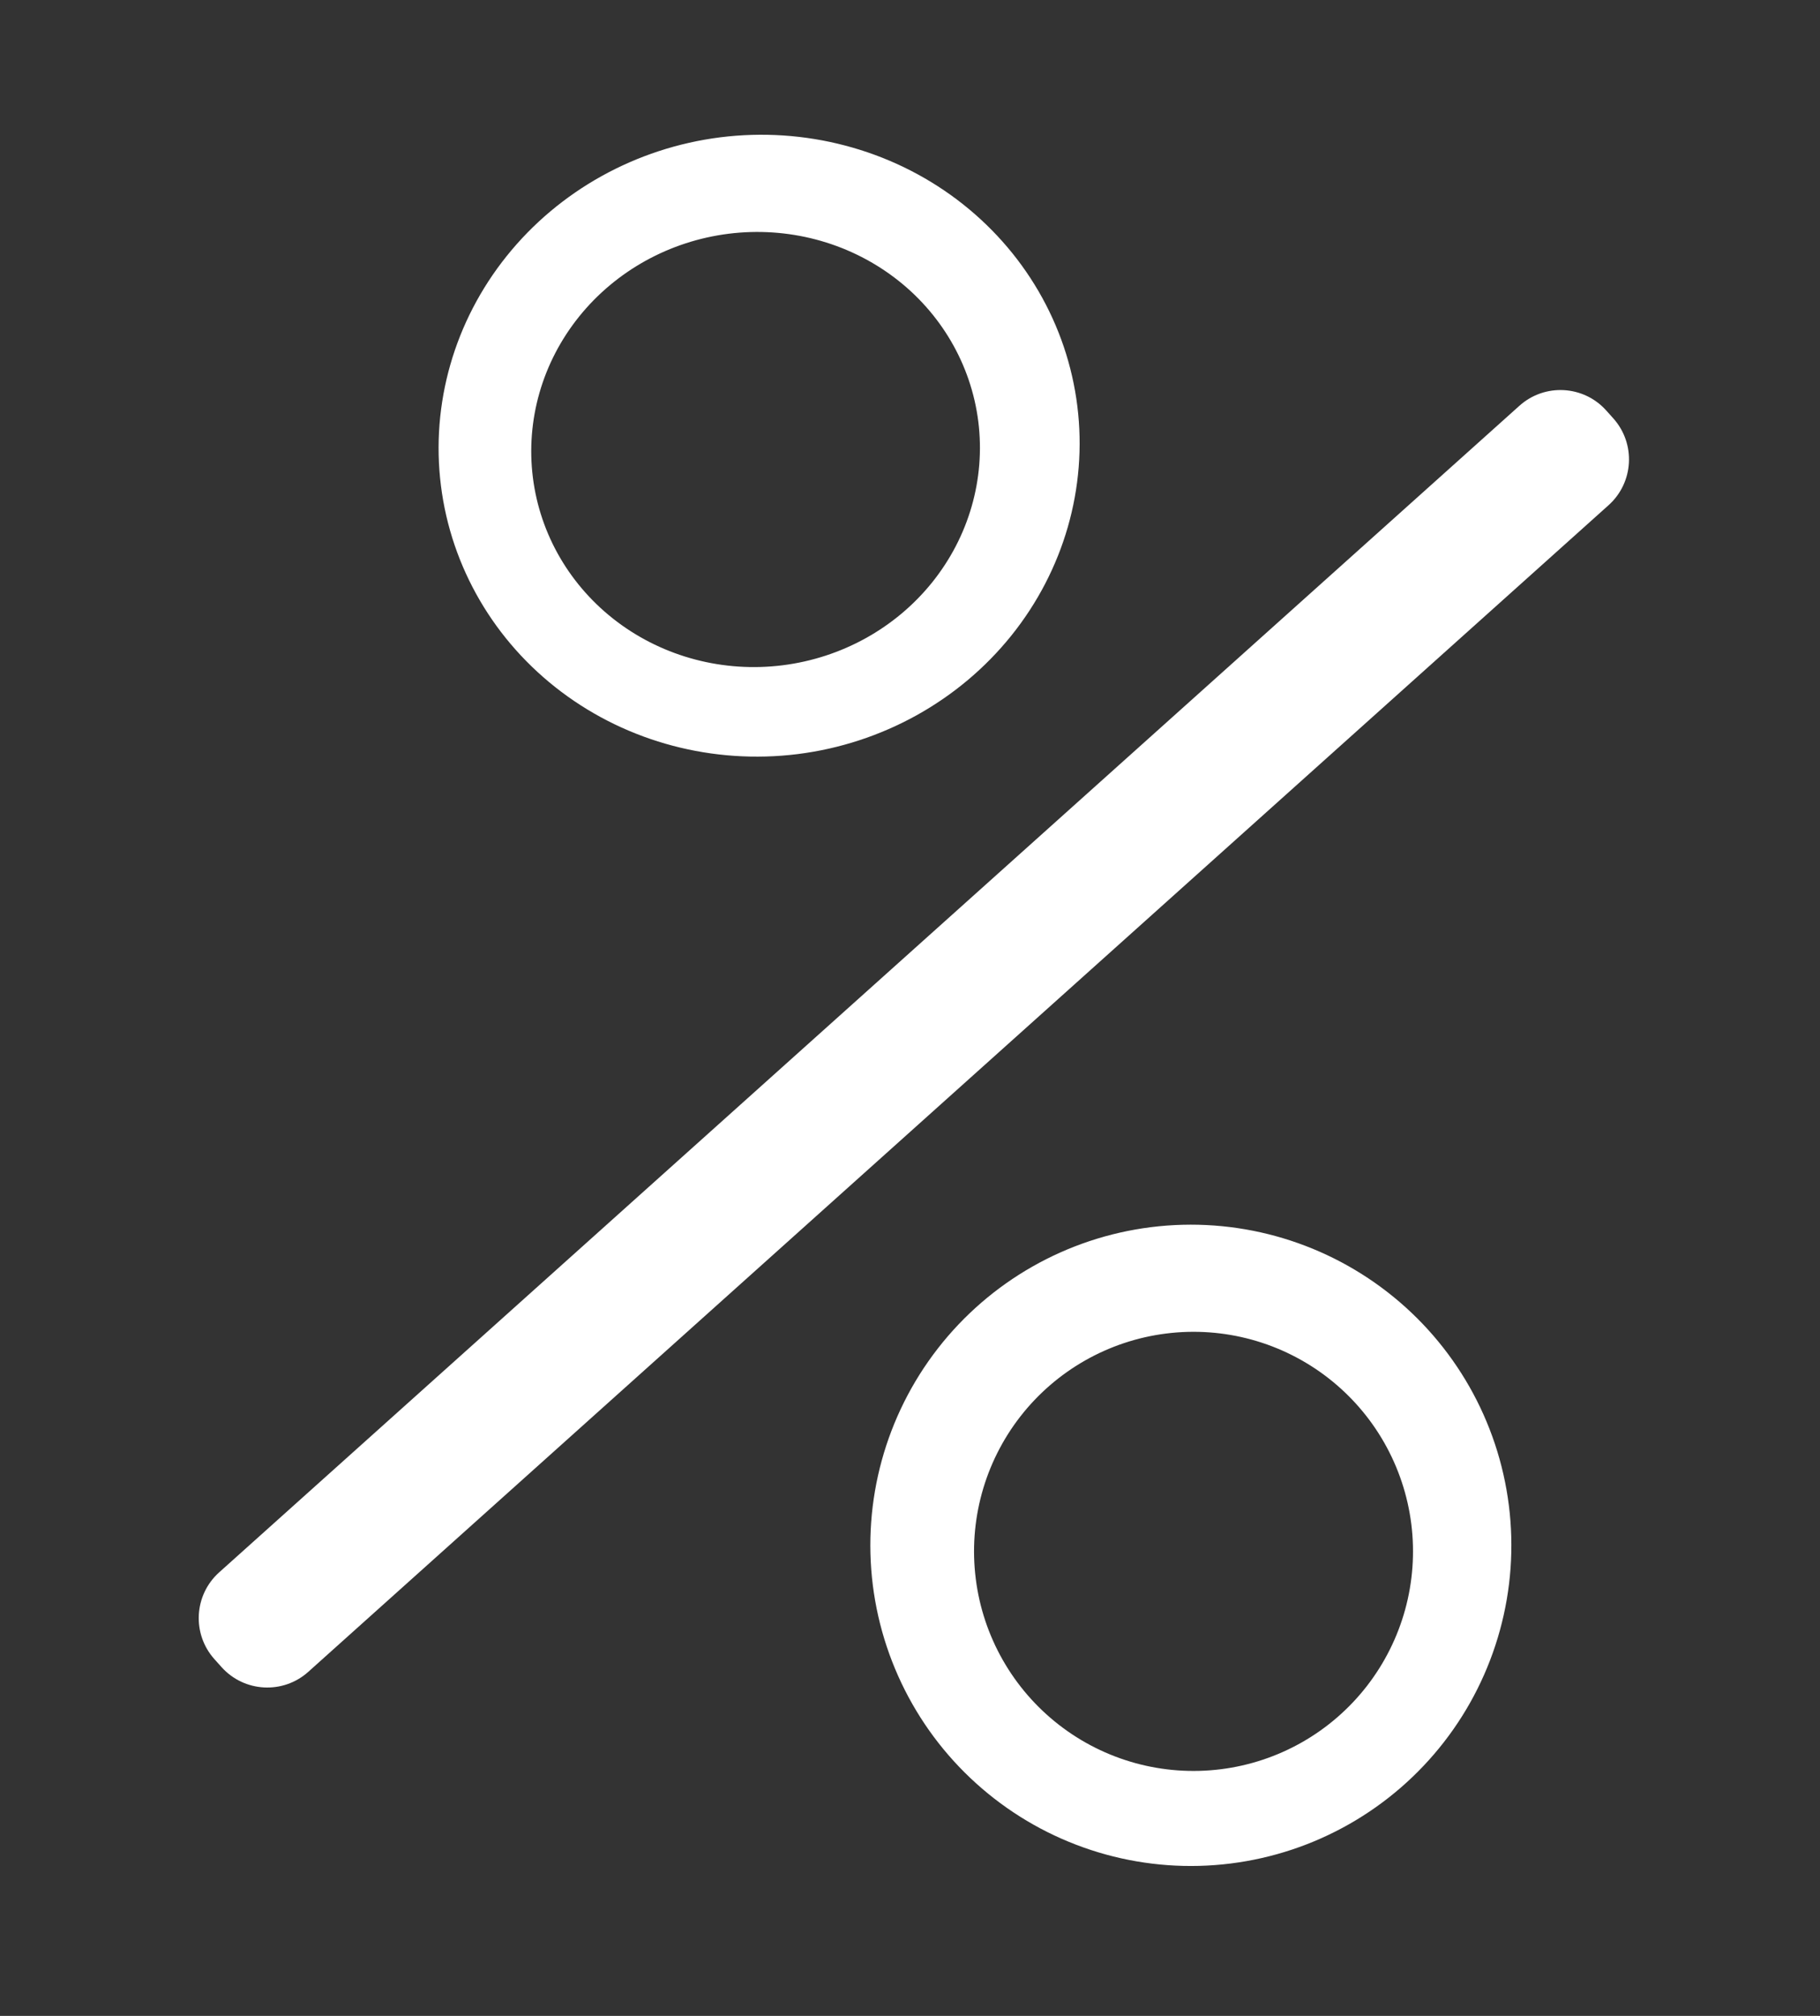
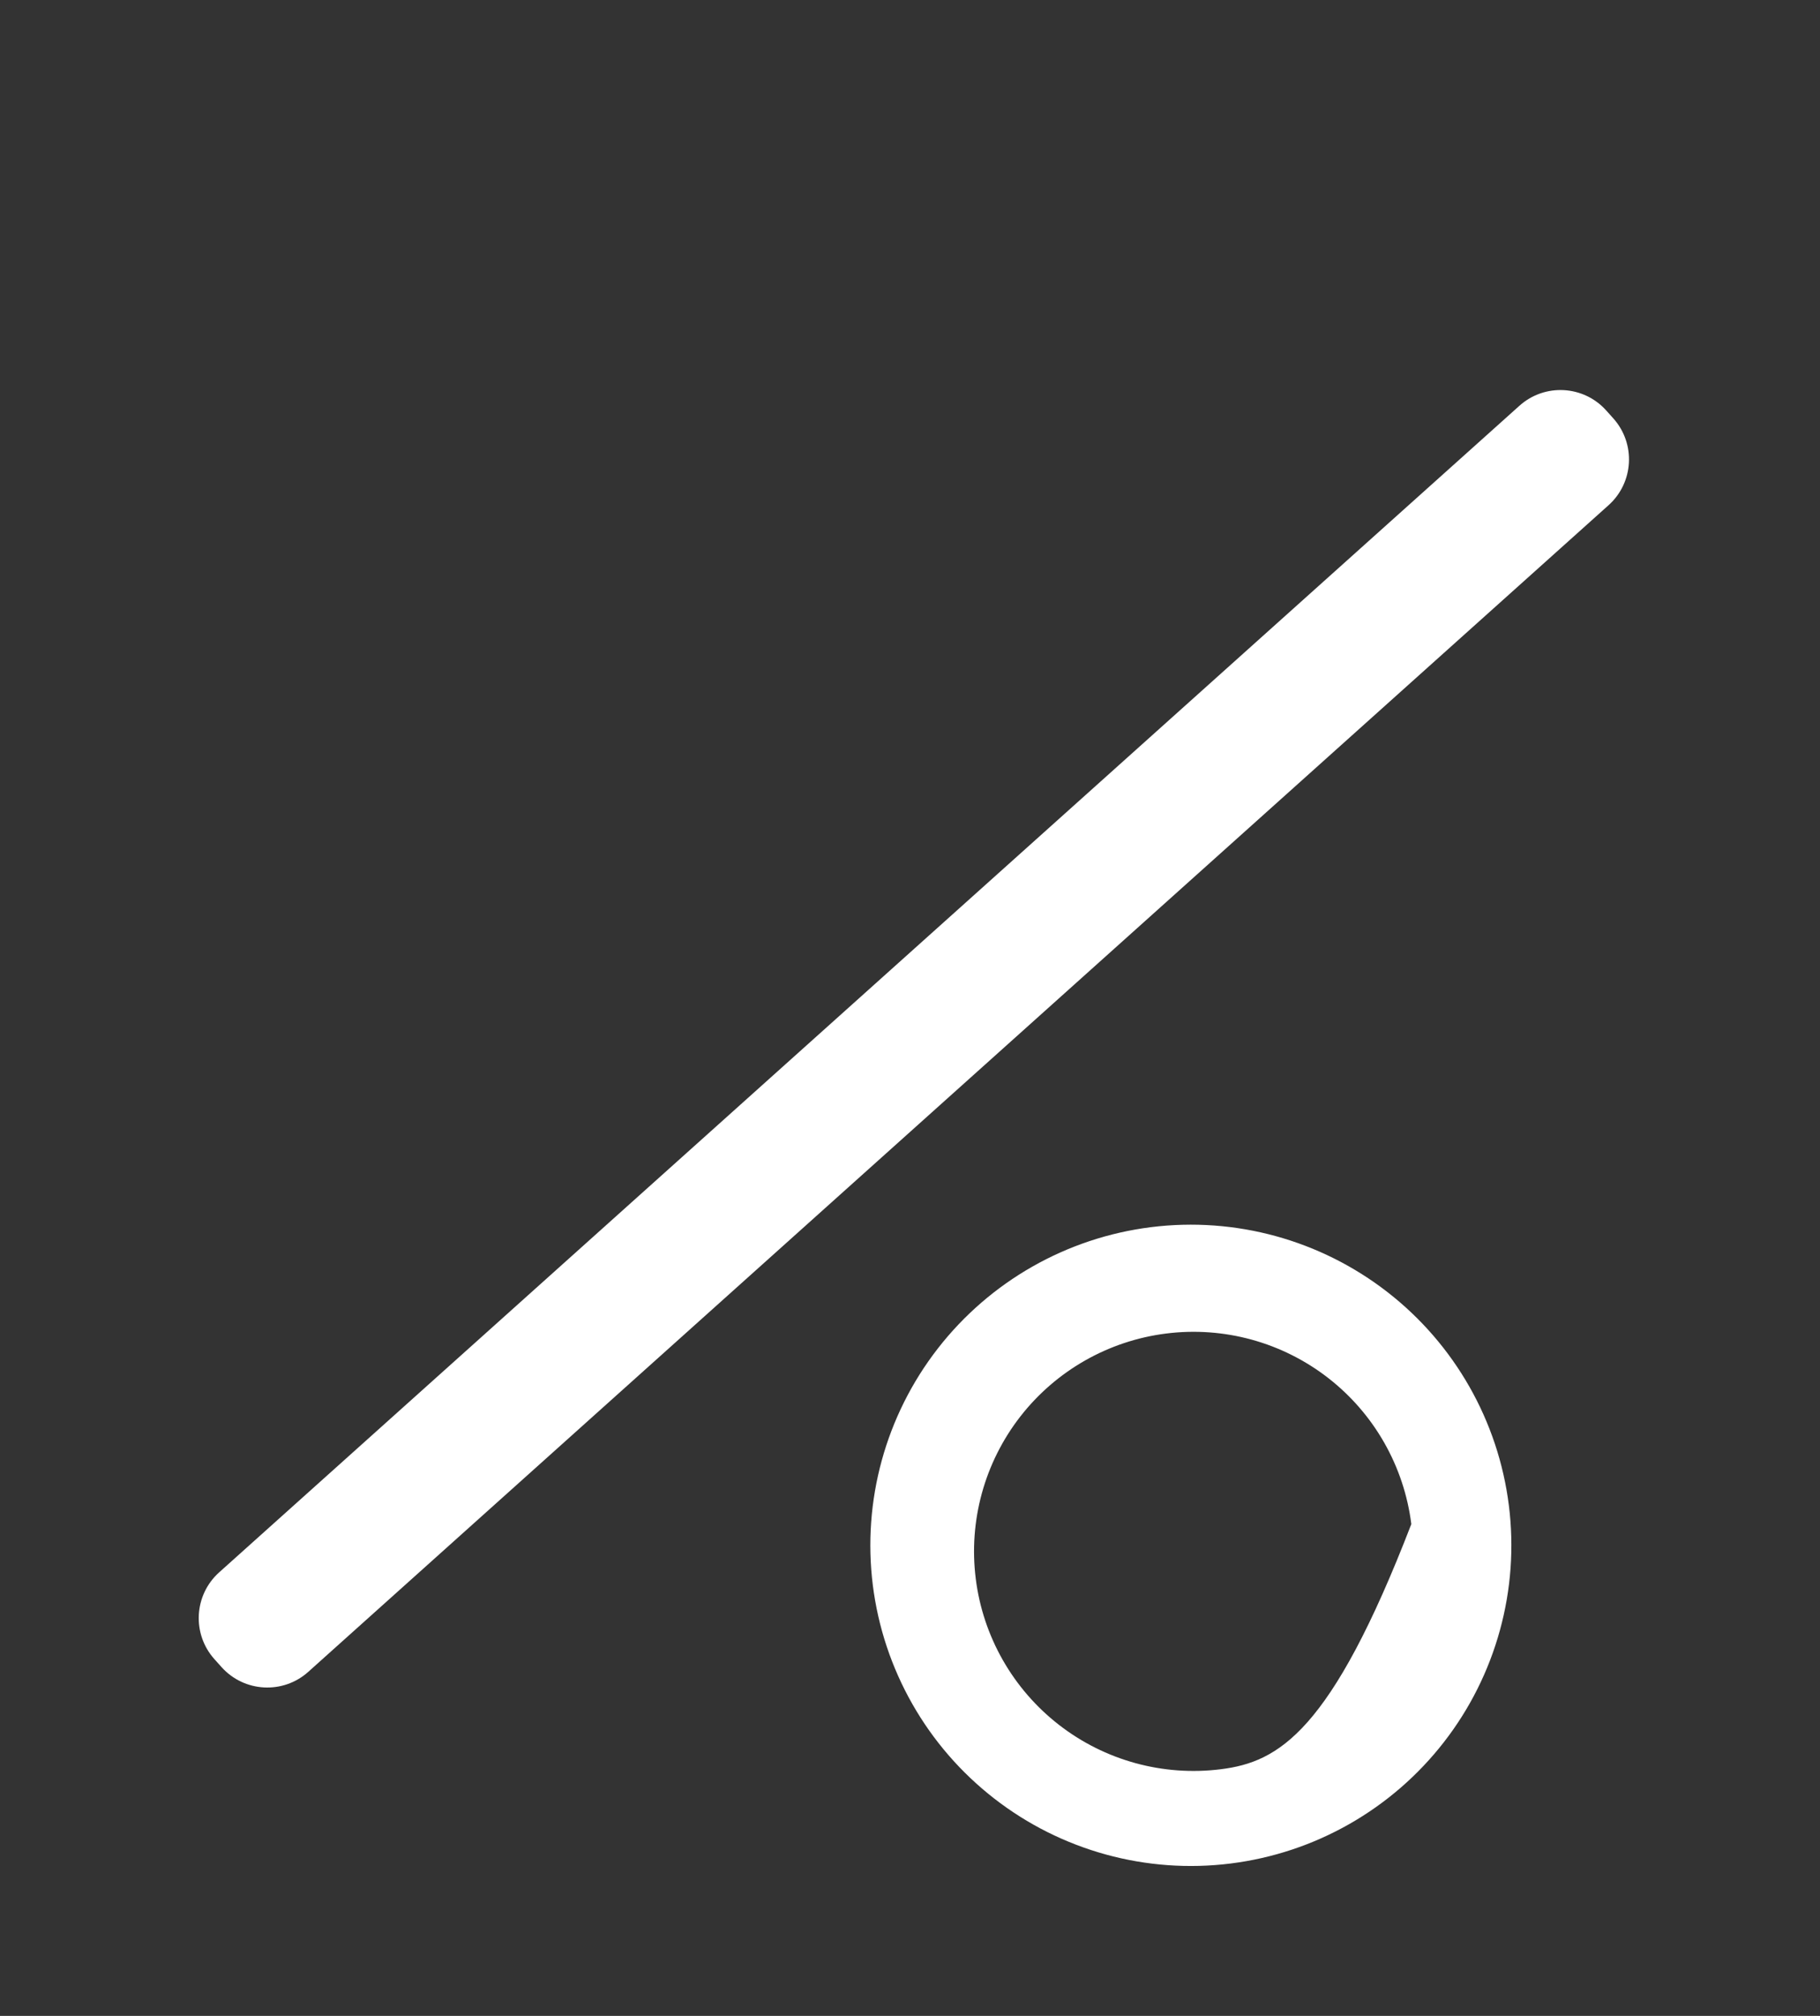
<svg xmlns="http://www.w3.org/2000/svg" width="56" height="62" viewBox="0 0 56 62" fill="none">
  <rect x="0" y="0" width="56" height="62" fill="#333333" stroke="none" />
  <path d="M46.752 12.479L6.743 48.359C5.966 49.056 5.901 50.252 6.598 51.029L6.816 51.272C7.514 52.05 8.709 52.115 9.486 51.418L49.495 15.537C50.272 14.84 50.337 13.645 49.64 12.867L49.422 12.624C48.725 11.847 47.529 11.782 46.752 12.479Z" fill="white" />
-   <path d="M35.416 37.742C32.821 38.067 30.461 39.41 28.856 41.474C27.25 43.539 26.531 46.157 26.856 48.753C27.017 50.038 27.43 51.279 28.07 52.404C28.71 53.53 29.566 54.518 30.589 55.313C32.654 56.919 35.272 57.638 37.867 57.313C39.152 57.152 40.393 56.74 41.519 56.099C42.644 55.459 43.633 54.603 44.428 53.58C45.223 52.558 45.808 51.389 46.151 50.14C46.495 48.891 46.588 47.587 46.427 46.302C46.102 43.707 44.76 41.347 42.695 39.742C40.63 38.136 38.012 37.417 35.416 37.742ZM37.563 54.414C35.786 54.637 33.993 54.145 32.579 53.045C31.165 51.946 30.245 50.33 30.023 48.553C29.8 46.776 30.293 44.983 31.392 43.569C32.492 42.155 34.108 41.235 35.885 41.013C37.662 40.79 39.455 41.283 40.869 42.382C42.283 43.481 43.202 45.097 43.425 46.875C43.647 48.652 43.155 50.444 42.055 51.859C40.956 53.273 39.34 54.192 37.563 54.414Z" fill="white" />
-   <path d="M22.164 4.223C19.568 4.551 17.205 5.864 15.593 7.872C13.98 9.88 13.252 12.42 13.567 14.934C13.881 17.447 15.214 19.729 17.271 21.277C19.329 22.826 21.943 23.515 24.54 23.193C27.136 22.868 29.501 21.558 31.115 19.552C32.73 17.545 33.461 15.006 33.149 12.492C32.995 11.245 32.588 10.043 31.952 8.952C31.316 7.862 30.463 6.905 29.443 6.137C28.423 5.369 27.255 4.805 26.006 4.477C24.757 4.148 23.451 4.062 22.164 4.223ZM24.08 20.461C22.262 20.689 20.432 20.208 18.991 19.125C17.55 18.041 16.616 16.444 16.396 14.684C16.176 12.924 16.686 11.146 17.815 9.741C18.945 8.335 20.6 7.417 22.418 7.189C24.236 6.962 26.066 7.443 27.507 8.527C28.948 9.611 29.881 11.208 30.102 12.968C30.322 14.728 29.811 16.506 28.682 17.911C27.553 19.316 25.897 20.233 24.08 20.461Z" fill="white" />
+   <path d="M35.416 37.742C32.821 38.067 30.461 39.41 28.856 41.474C27.25 43.539 26.531 46.157 26.856 48.753C27.017 50.038 27.43 51.279 28.07 52.404C28.71 53.53 29.566 54.518 30.589 55.313C32.654 56.919 35.272 57.638 37.867 57.313C39.152 57.152 40.393 56.74 41.519 56.099C42.644 55.459 43.633 54.603 44.428 53.58C45.223 52.558 45.808 51.389 46.151 50.14C46.495 48.891 46.588 47.587 46.427 46.302C46.102 43.707 44.76 41.347 42.695 39.742C40.63 38.136 38.012 37.417 35.416 37.742ZM37.563 54.414C35.786 54.637 33.993 54.145 32.579 53.045C31.165 51.946 30.245 50.33 30.023 48.553C29.8 46.776 30.293 44.983 31.392 43.569C32.492 42.155 34.108 41.235 35.885 41.013C37.662 40.79 39.455 41.283 40.869 42.382C42.283 43.481 43.202 45.097 43.425 46.875C40.956 53.273 39.34 54.192 37.563 54.414Z" fill="white" />
</svg>